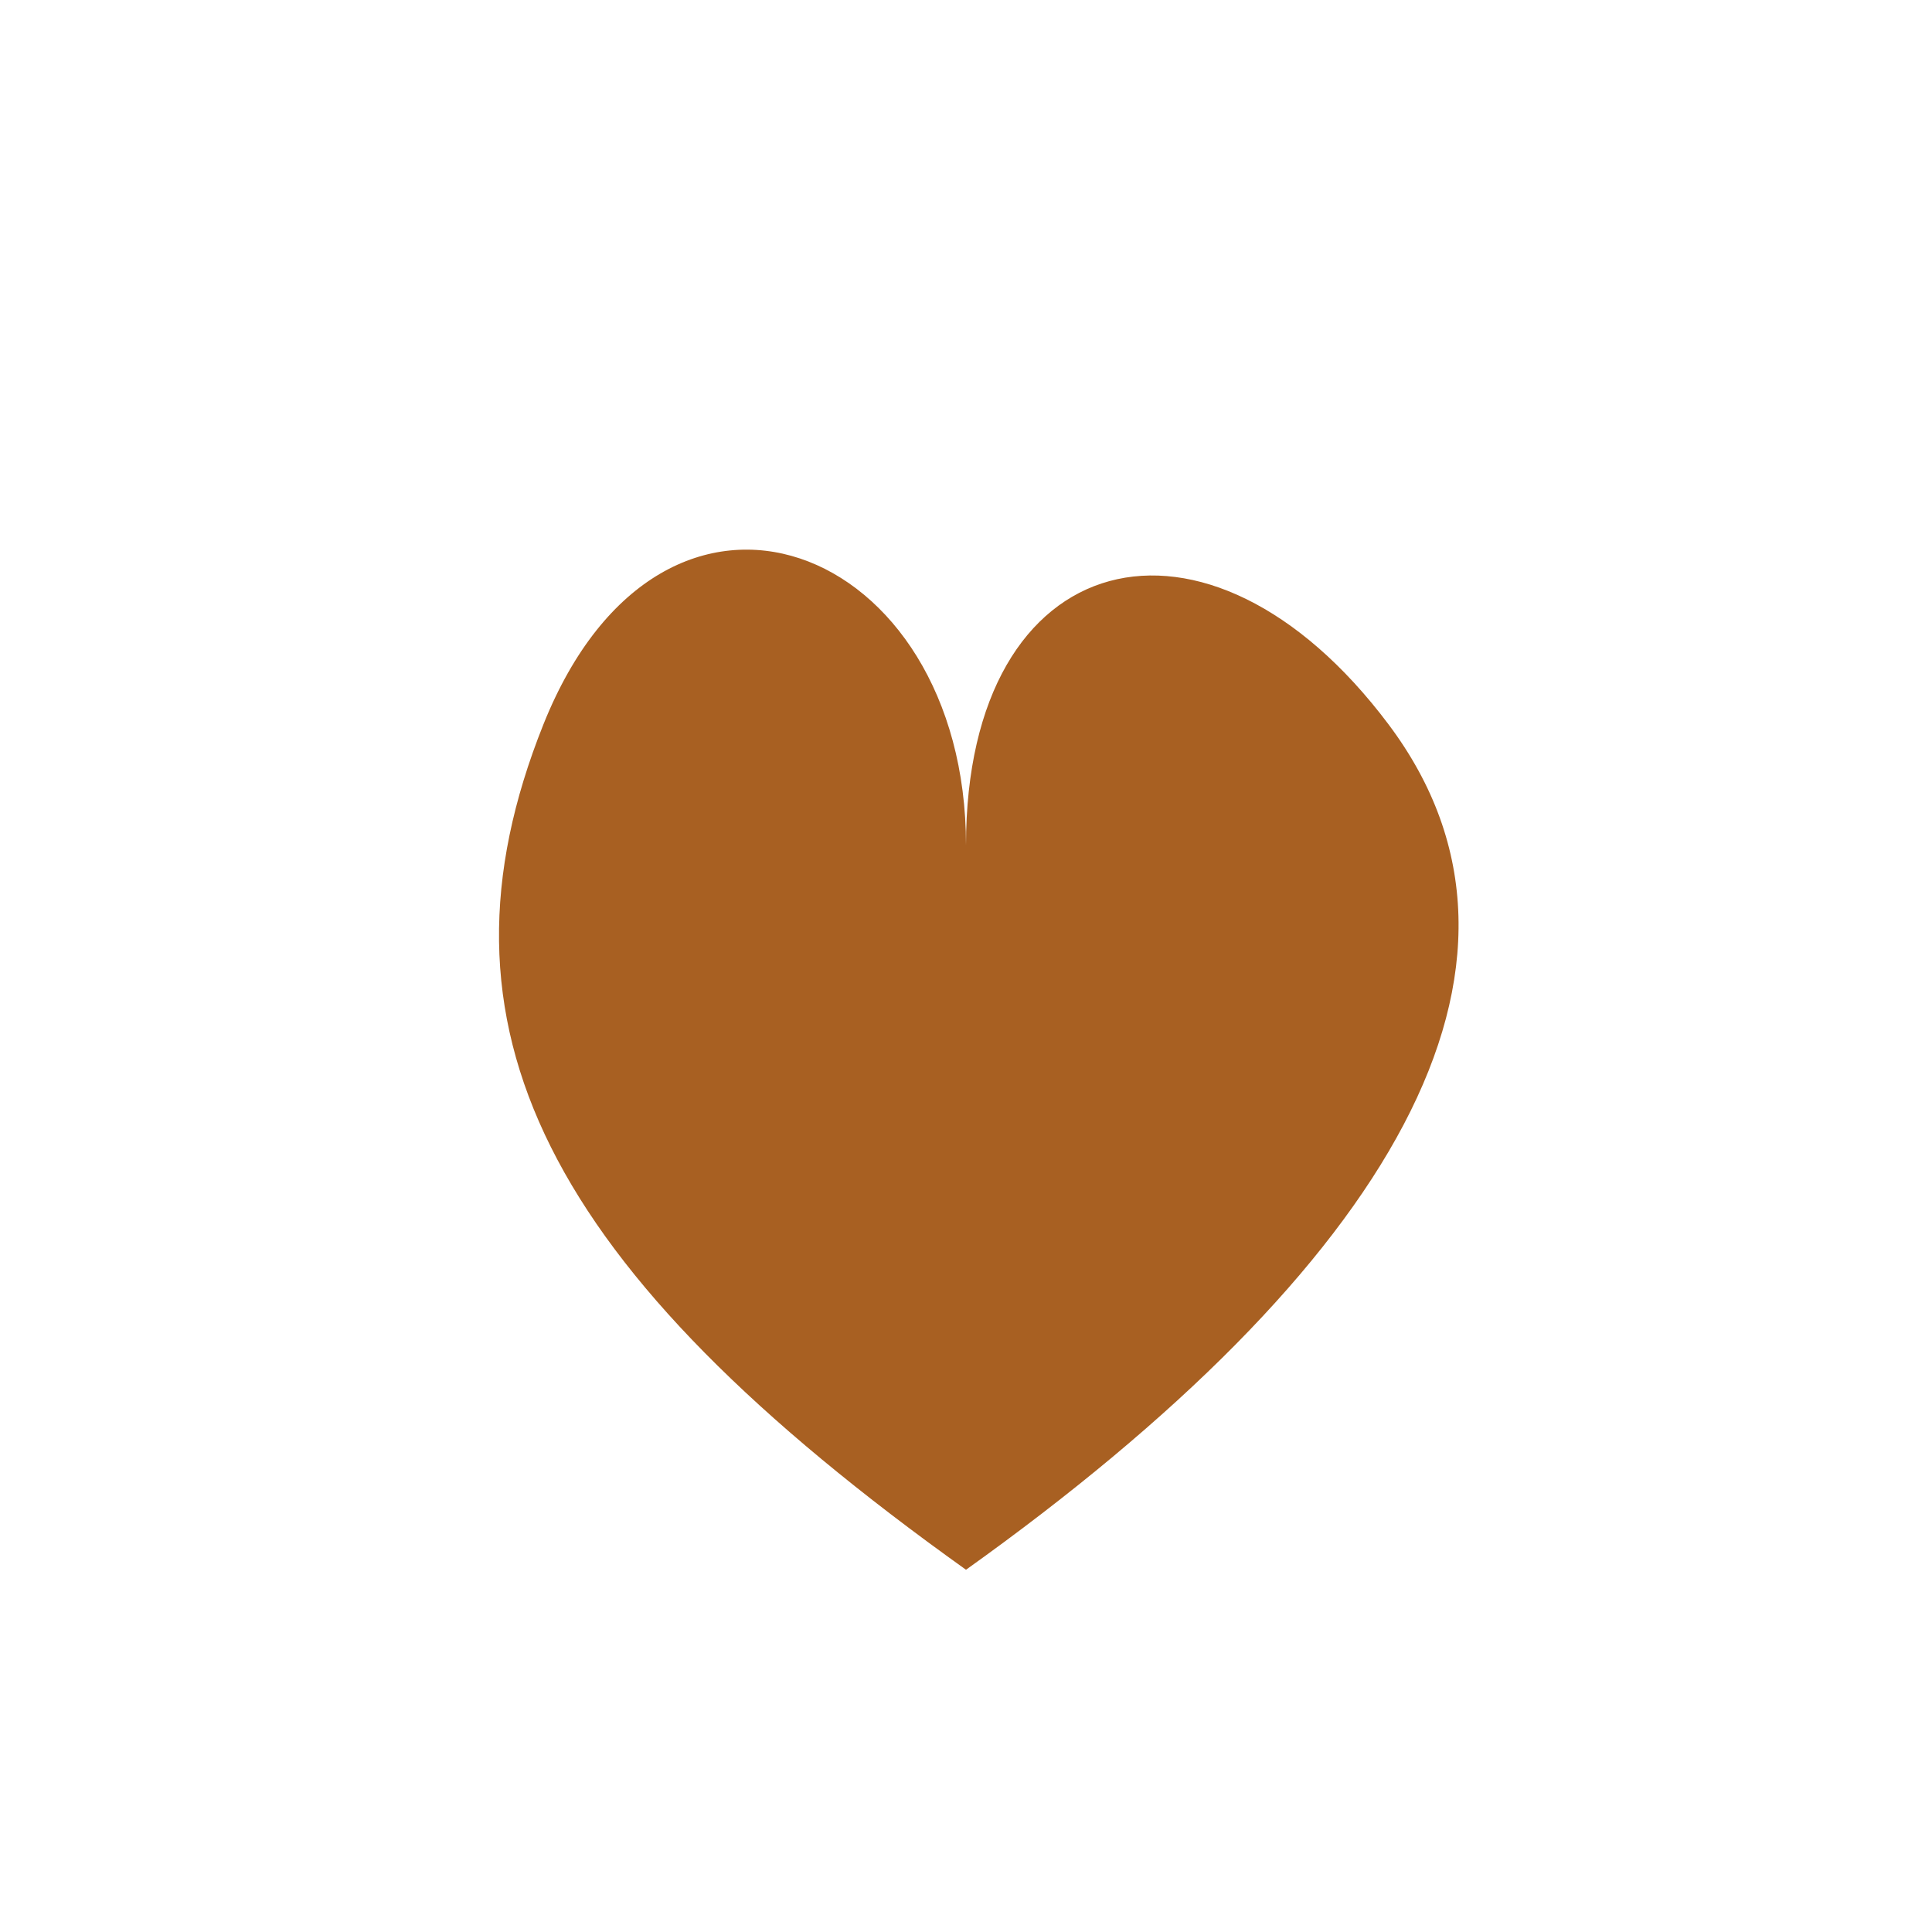
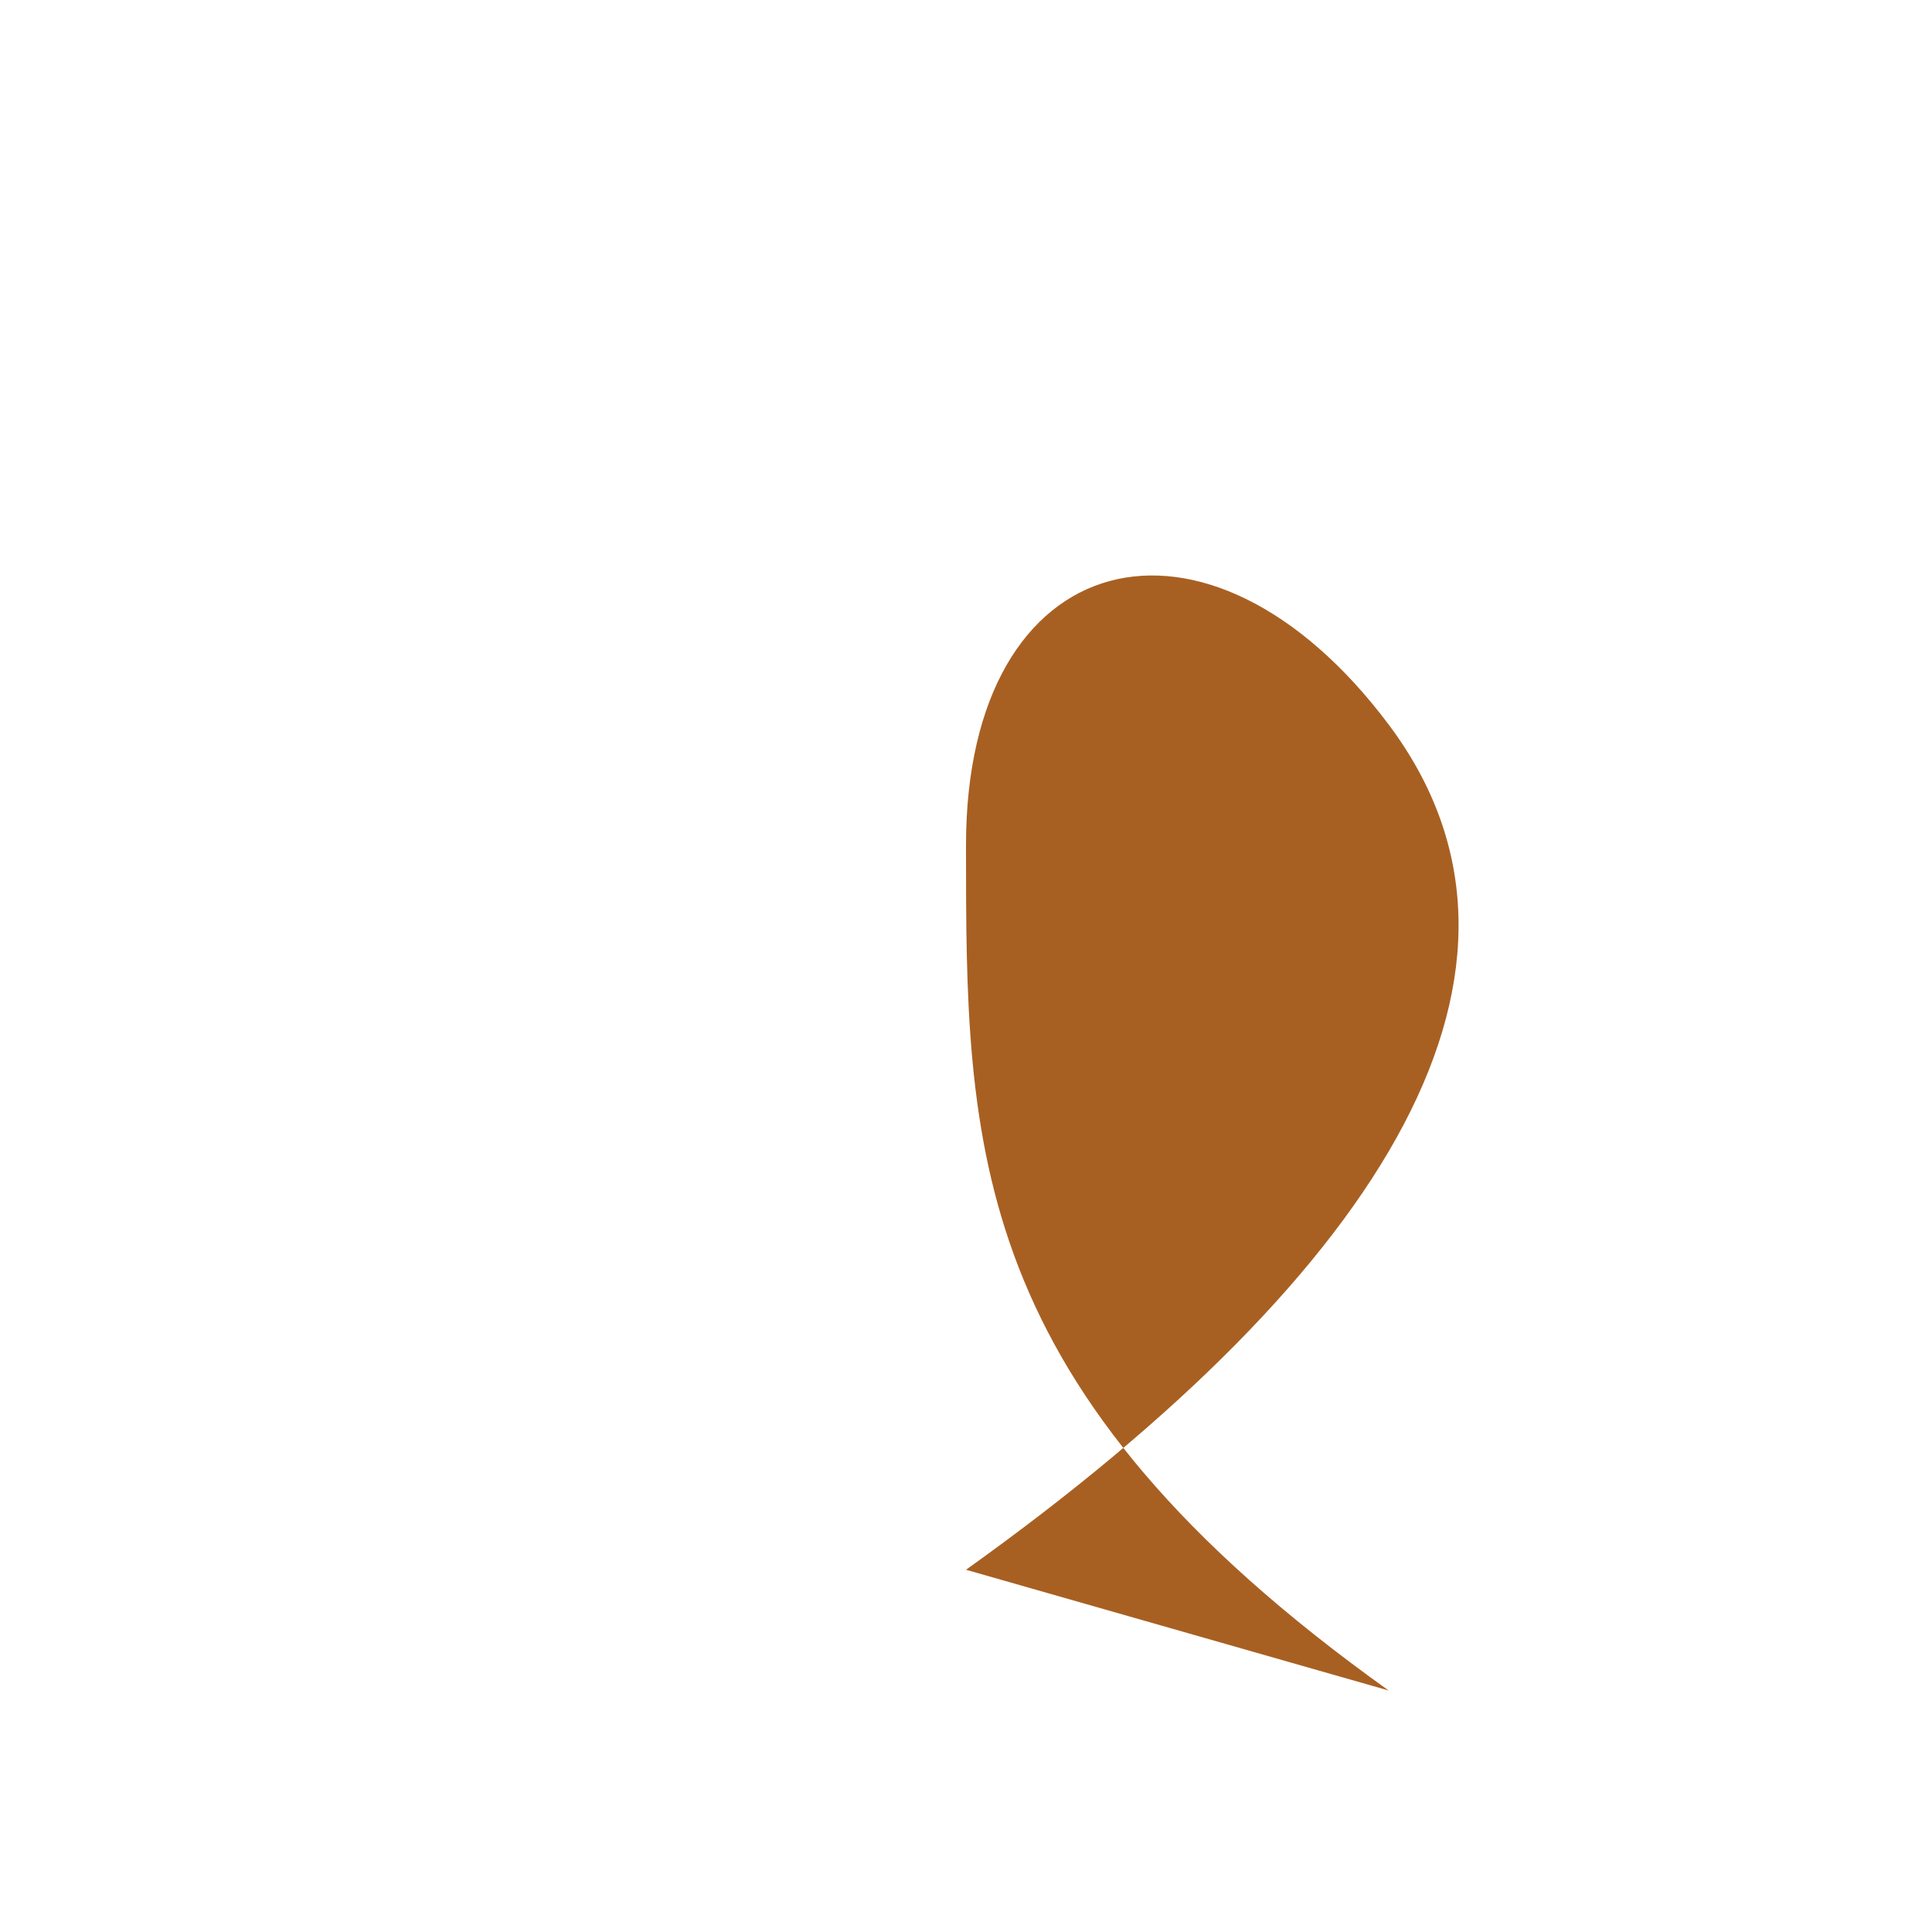
<svg xmlns="http://www.w3.org/2000/svg" width="32" height="32" viewBox="0 0 32 32">
-   <path d="M16 26c7-5 10-10 7-14s-7-3-7 2c0-5-5-7-7-2s0 9 7 14z" fill="#A86022" />
+   <path d="M16 26c7-5 10-10 7-14s-7-3-7 2s0 9 7 14z" fill="#A86022" />
</svg>